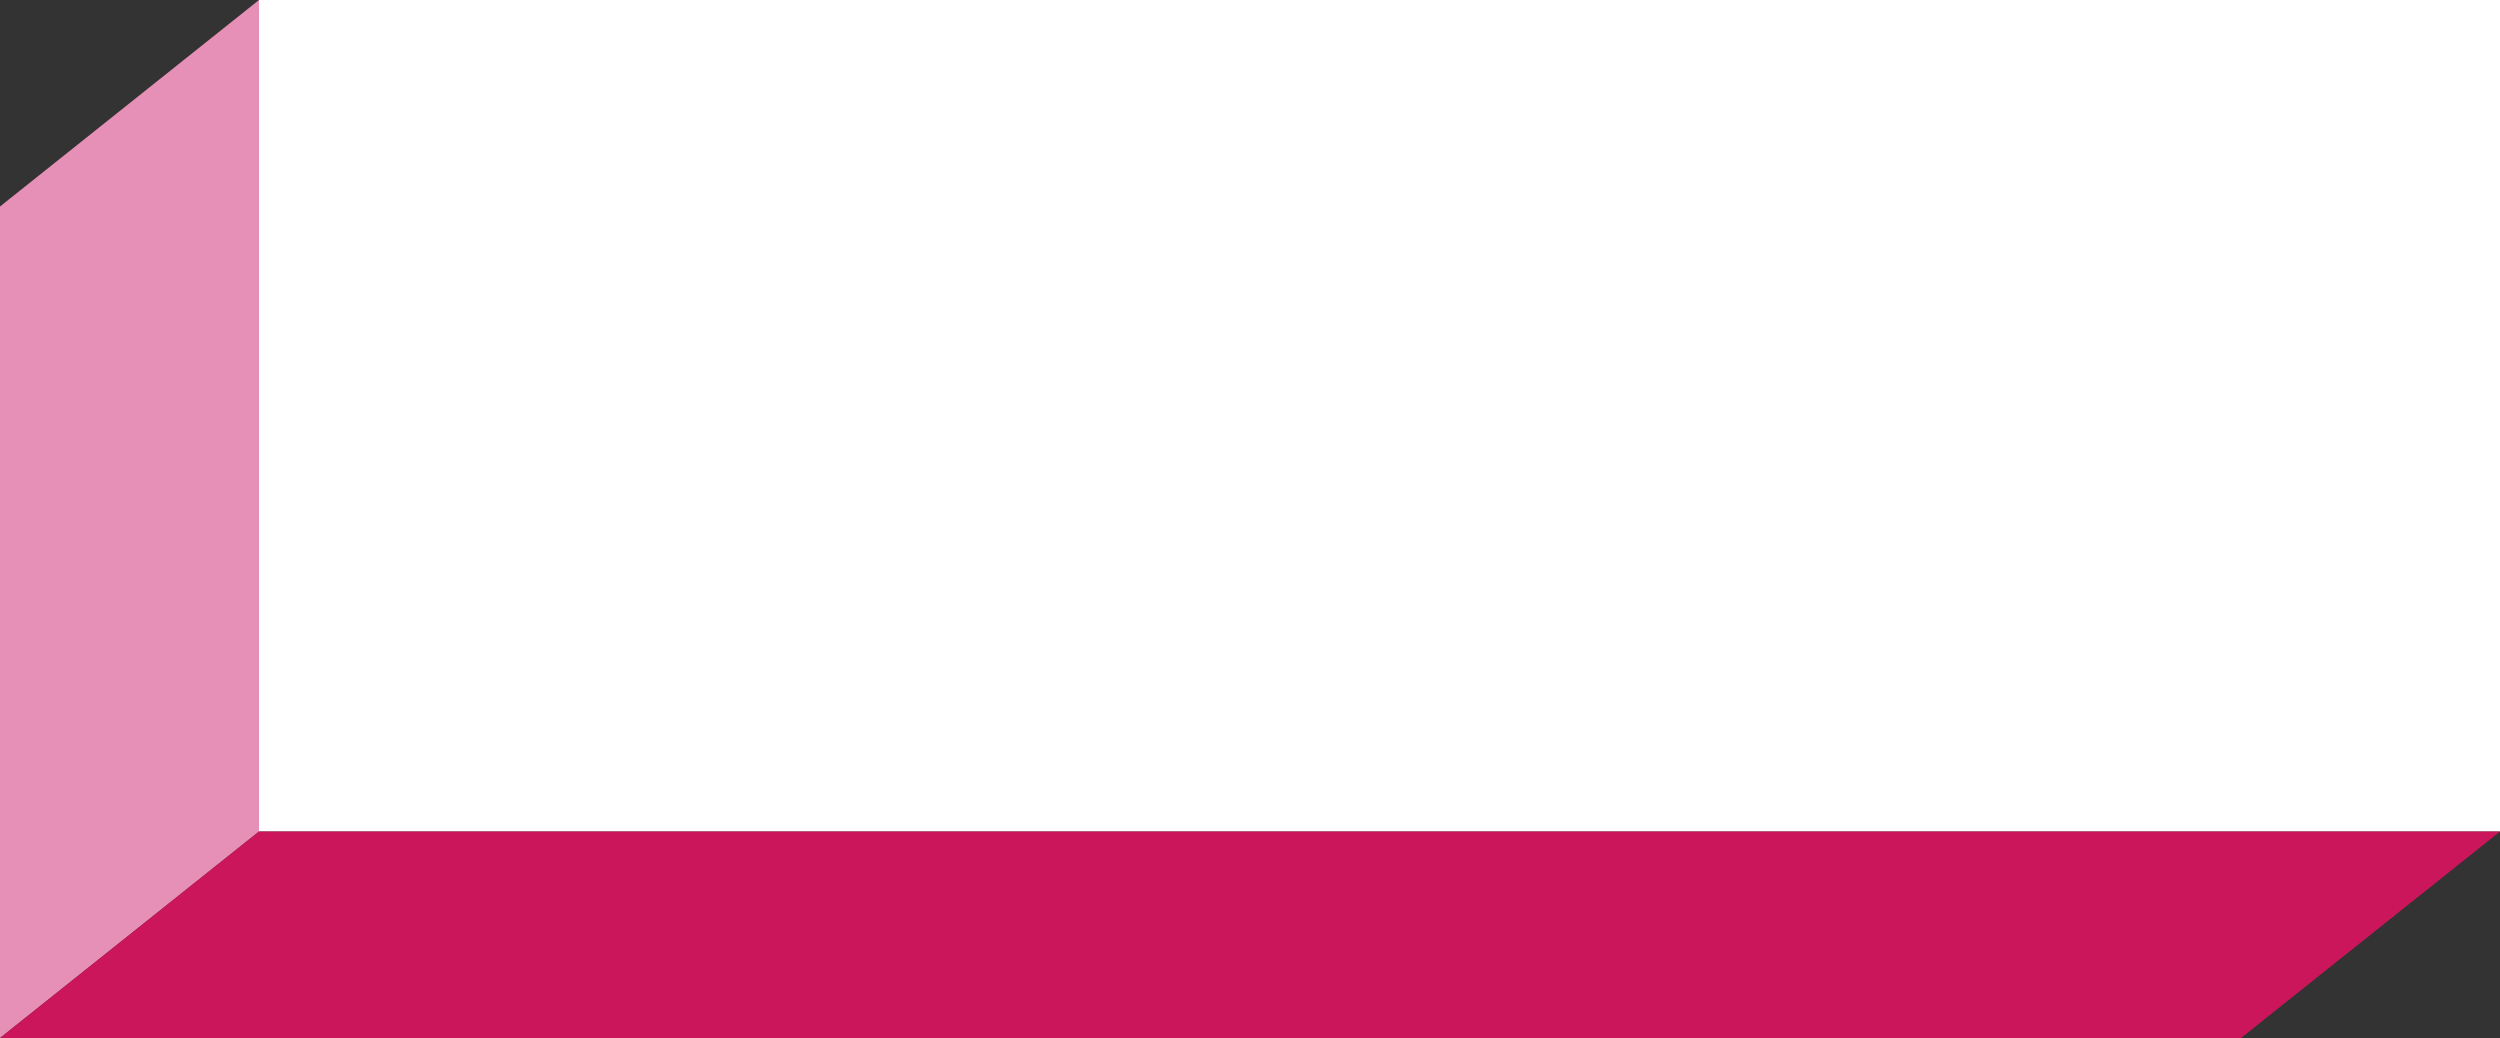
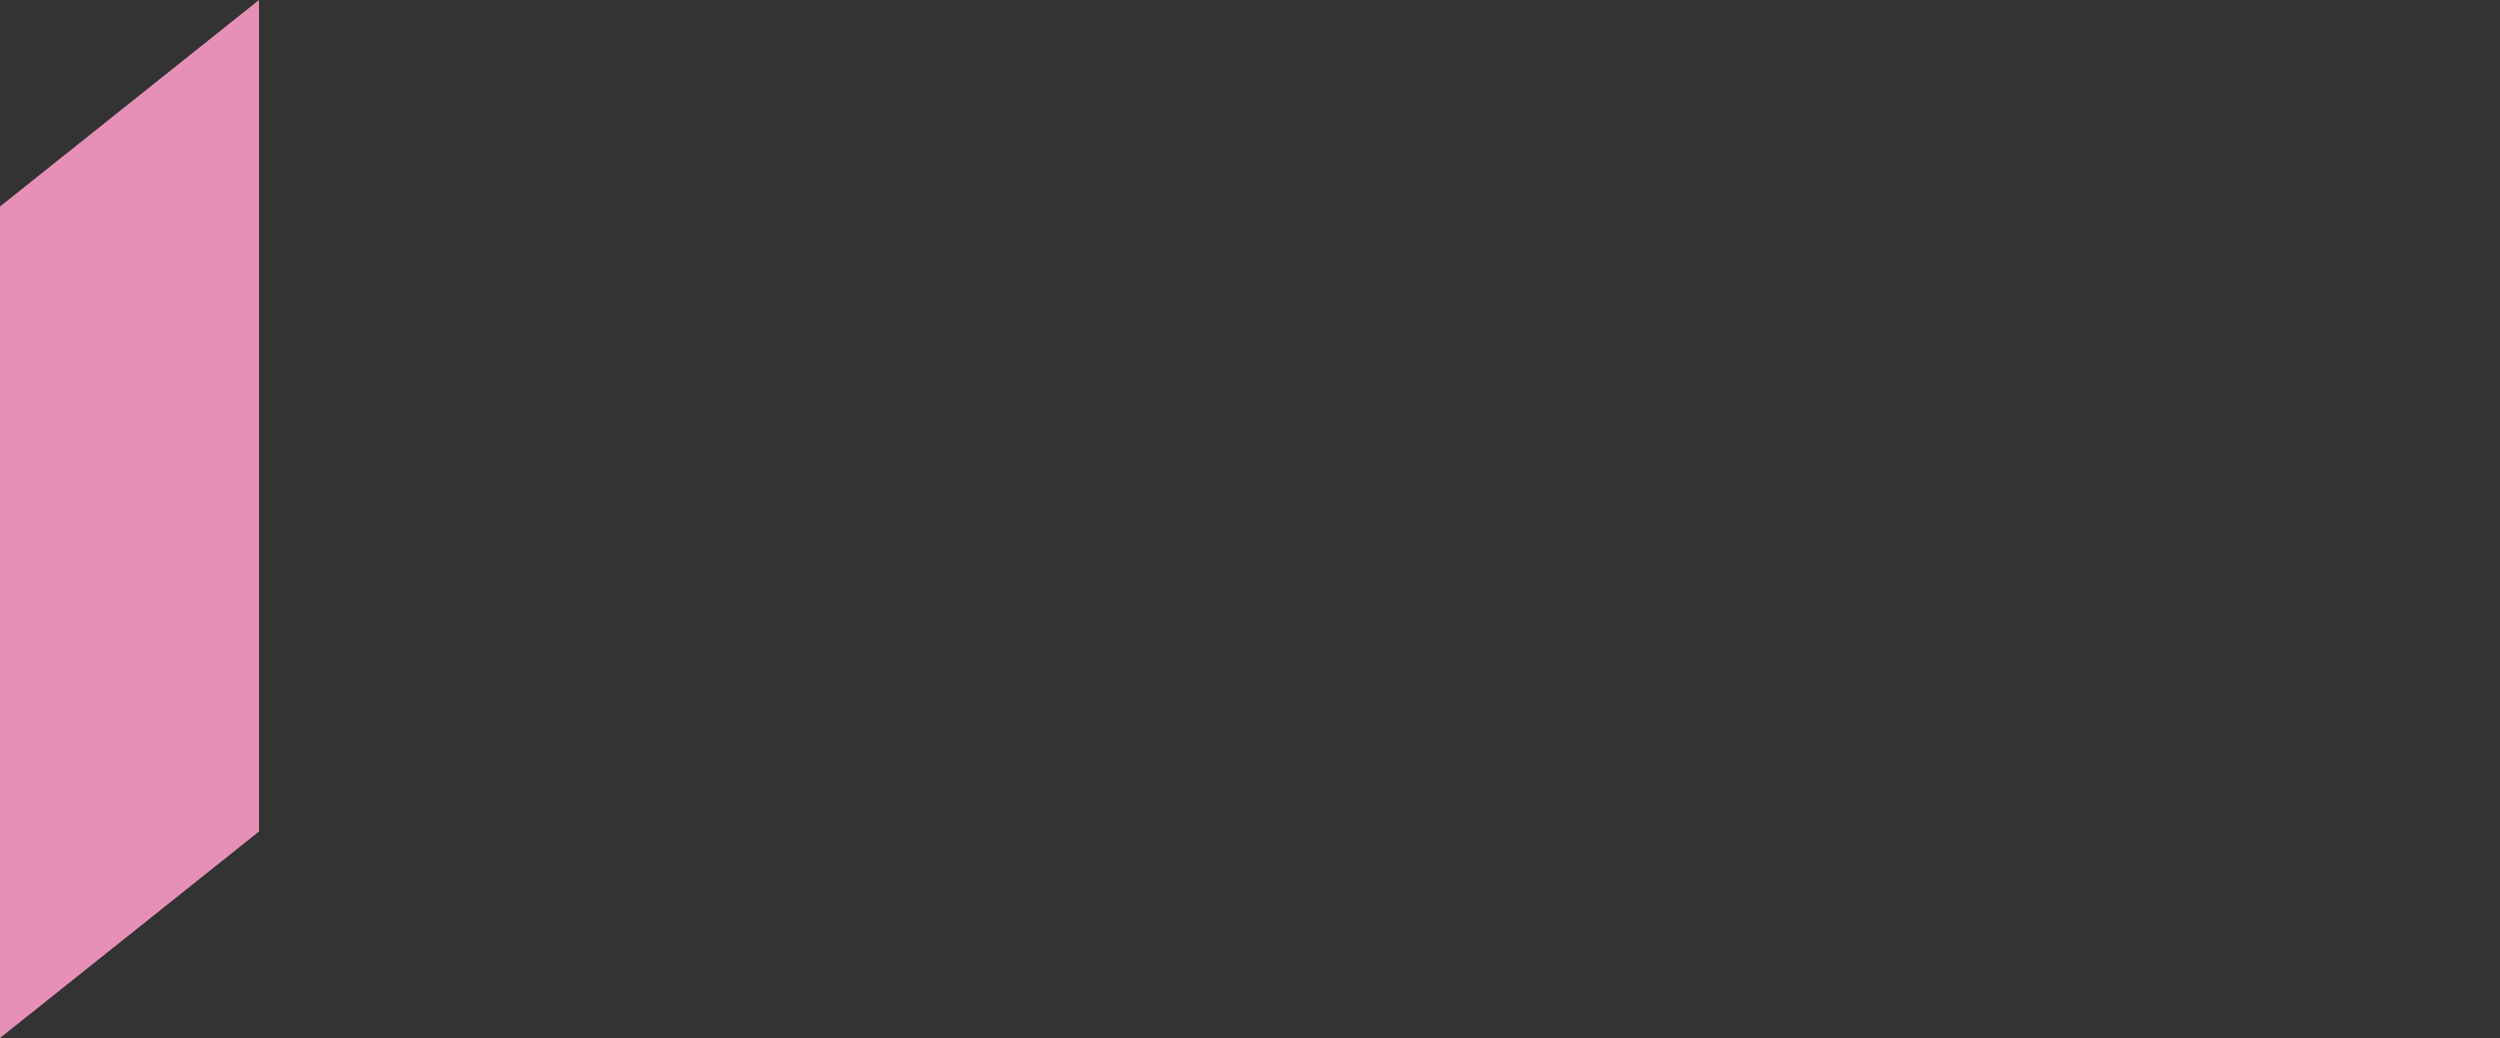
<svg xmlns="http://www.w3.org/2000/svg" enable-background="new 0 0 500 207.6" fill="#000000" height="207.6" id="Layer_1" preserveAspectRatio="xMidYMid meet" version="1.1" viewBox="0.0 0.0 500.0 207.6" width="500" x="0px" xml:space="preserve" y="0px" zoomAndPan="magnify">
  <rect x="0.0" y="0.0" width="500.0" height="207.6" fill="#333333" stroke="none" />
  <g id="change1_1">
-     <rect fill="#ffffff" height="166.3" width="448.2" x="51.8" />
-   </g>
+     </g>
  <g id="change2_1">
    <polygon fill="#e790b7" points="51.8 52.8 51.8 159.5 51.8 159.5 51.8 166.3 0 207.6 0 41.3 51.8 0" />
  </g>
  <g id="change3_1">
-     <polygon fill="#cb165c" points="500 166.3 448.2 207.6 0 207.6 51.8 166.3 61.8 166.3 61.8 166.3 441.1 166.3 441.1 166.3" />
-   </g>
+     </g>
</svg>